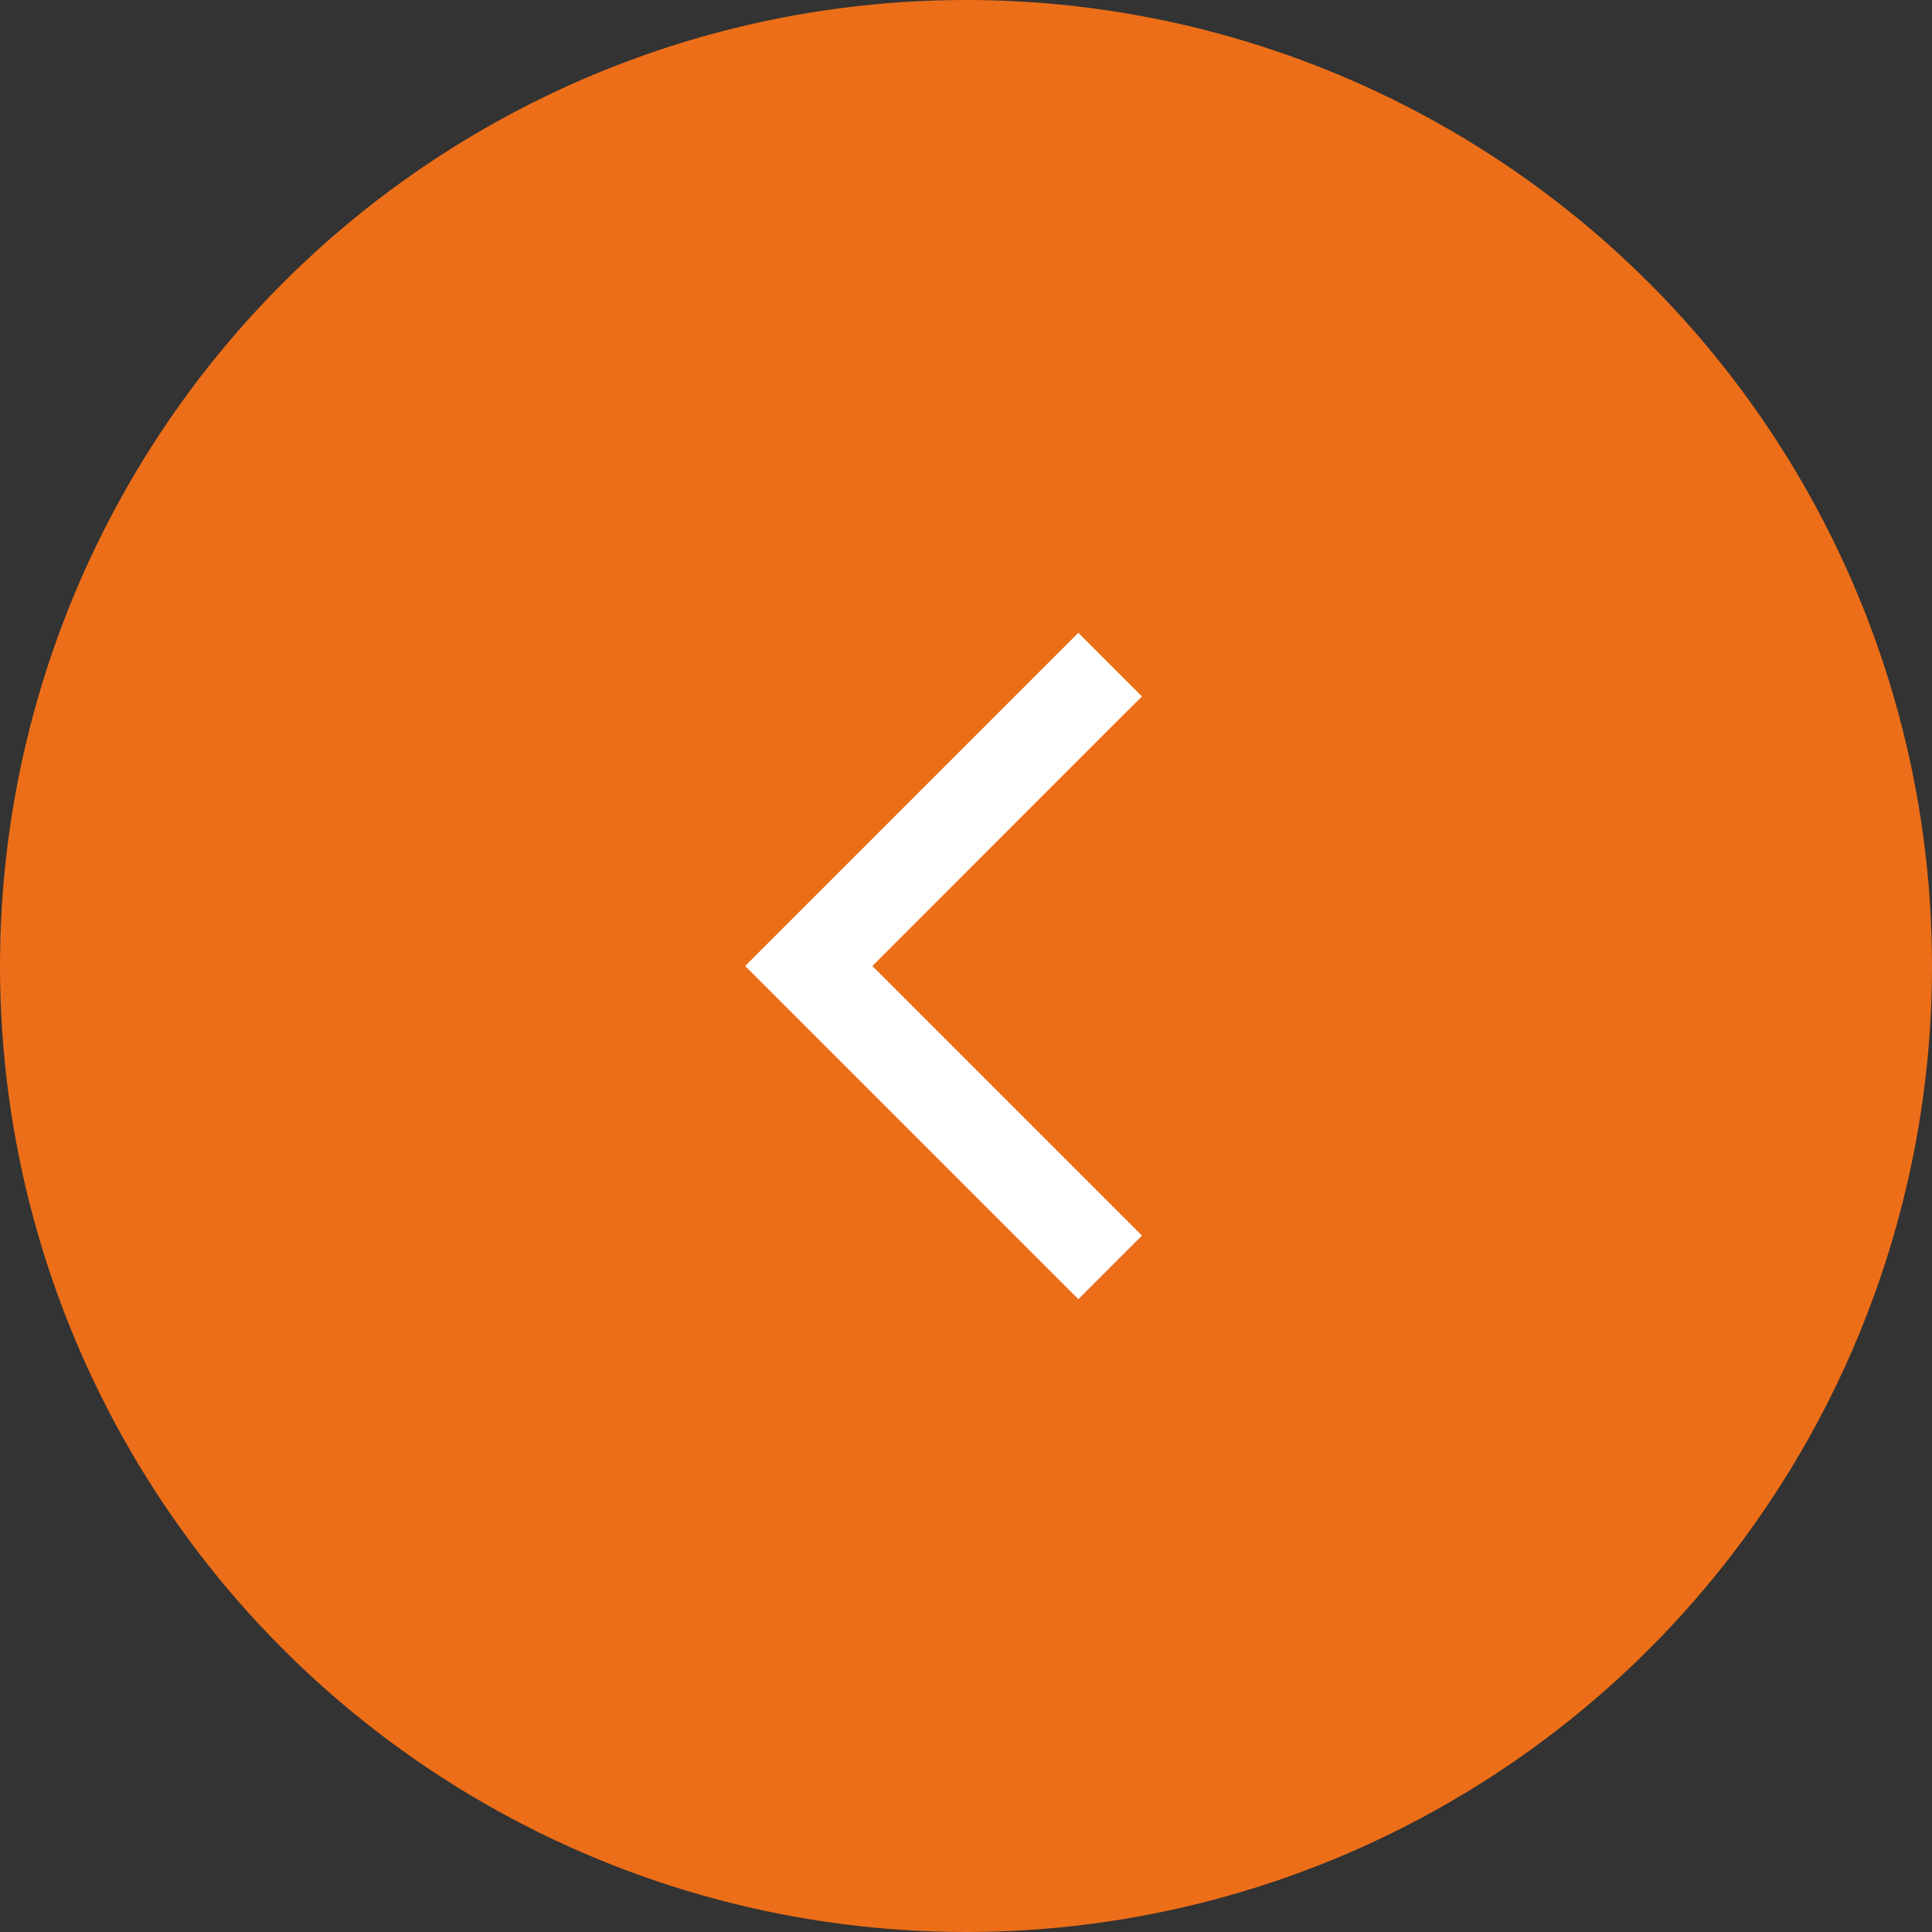
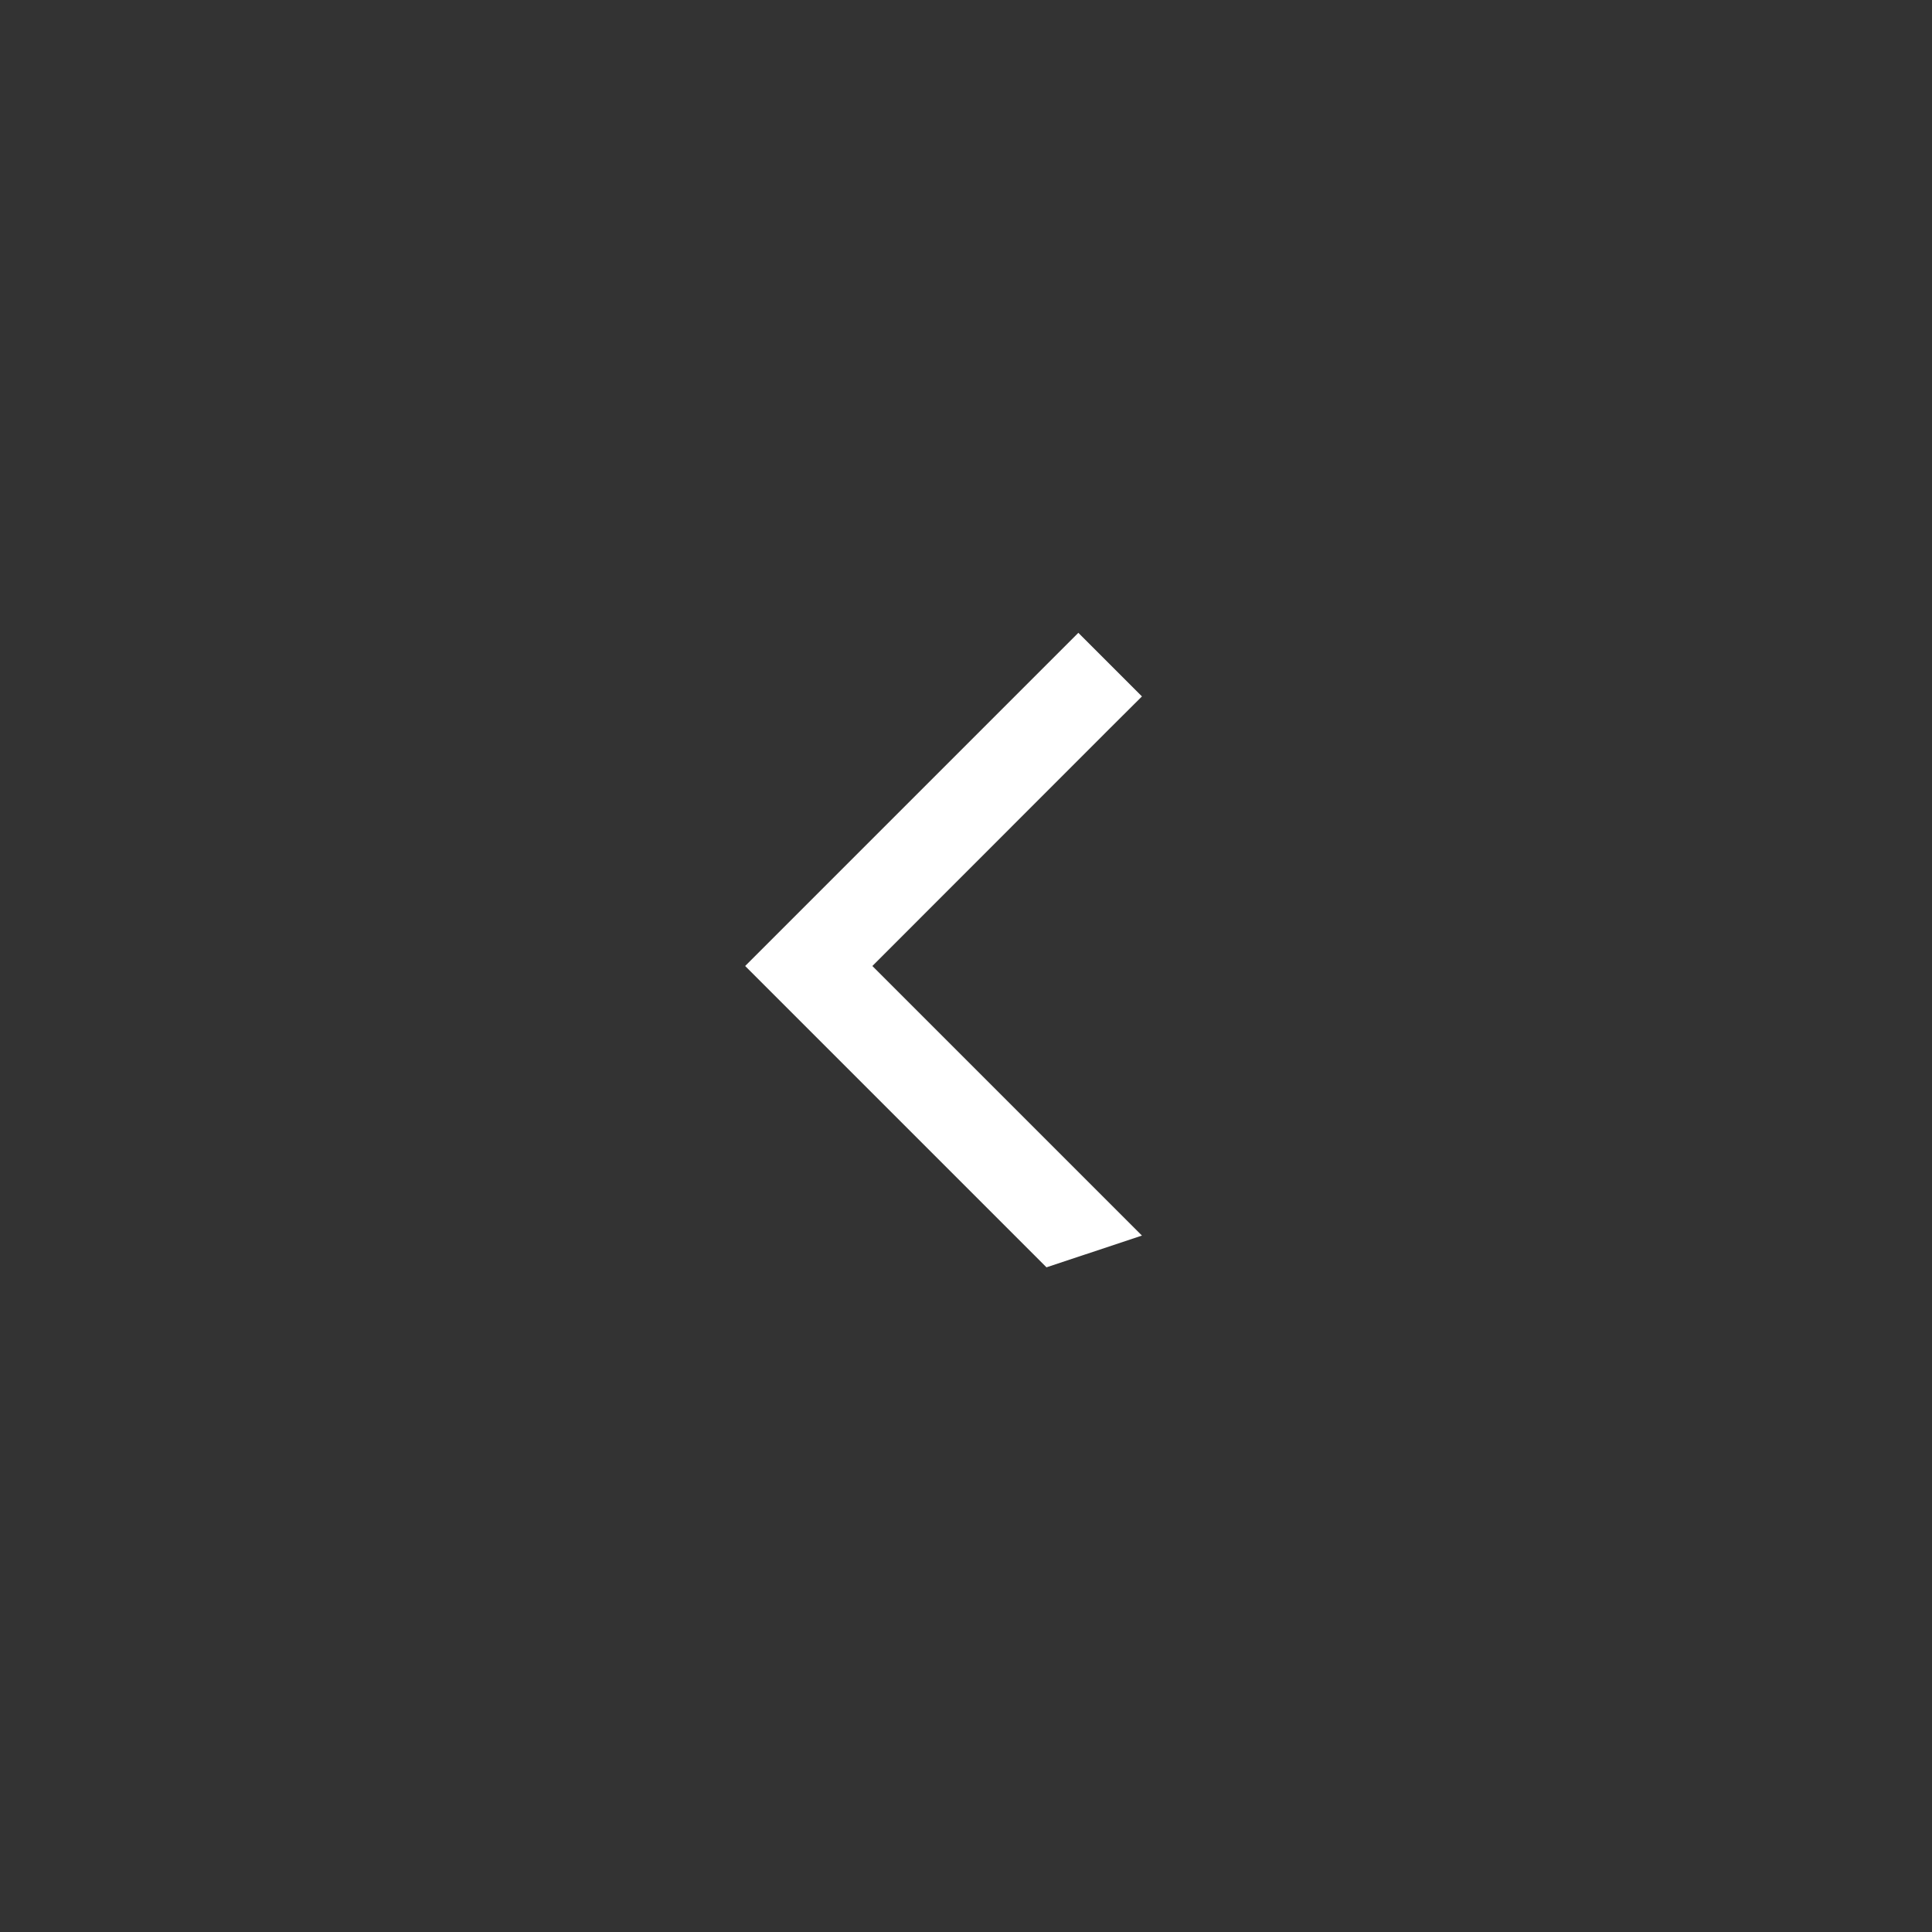
<svg xmlns="http://www.w3.org/2000/svg" width="86" height="86" viewBox="0 0 86 86" fill="none">
  <rect x="0" y="0" width="86" height="86" fill="#333333" stroke="none" />
-   <circle cx="43" cy="43" r="42" transform="matrix(-1 0 0 1 86 0)" fill="#ED6E18" stroke="#ED6E18" stroke-width="2" />
-   <path d="M33.169 43L34.582 44.413L46.582 56.413L48.001 57.831L50.832 55L49.419 53.587L38.832 43L49.413 32.413L50.832 31L48.001 28.169L46.588 29.581L34.588 41.581L33.169 43Z" fill="white" />
+   <path d="M33.169 43L34.582 44.413L46.582 56.413L50.832 55L49.419 53.587L38.832 43L49.413 32.413L50.832 31L48.001 28.169L46.588 29.581L34.588 41.581L33.169 43Z" fill="white" />
</svg>